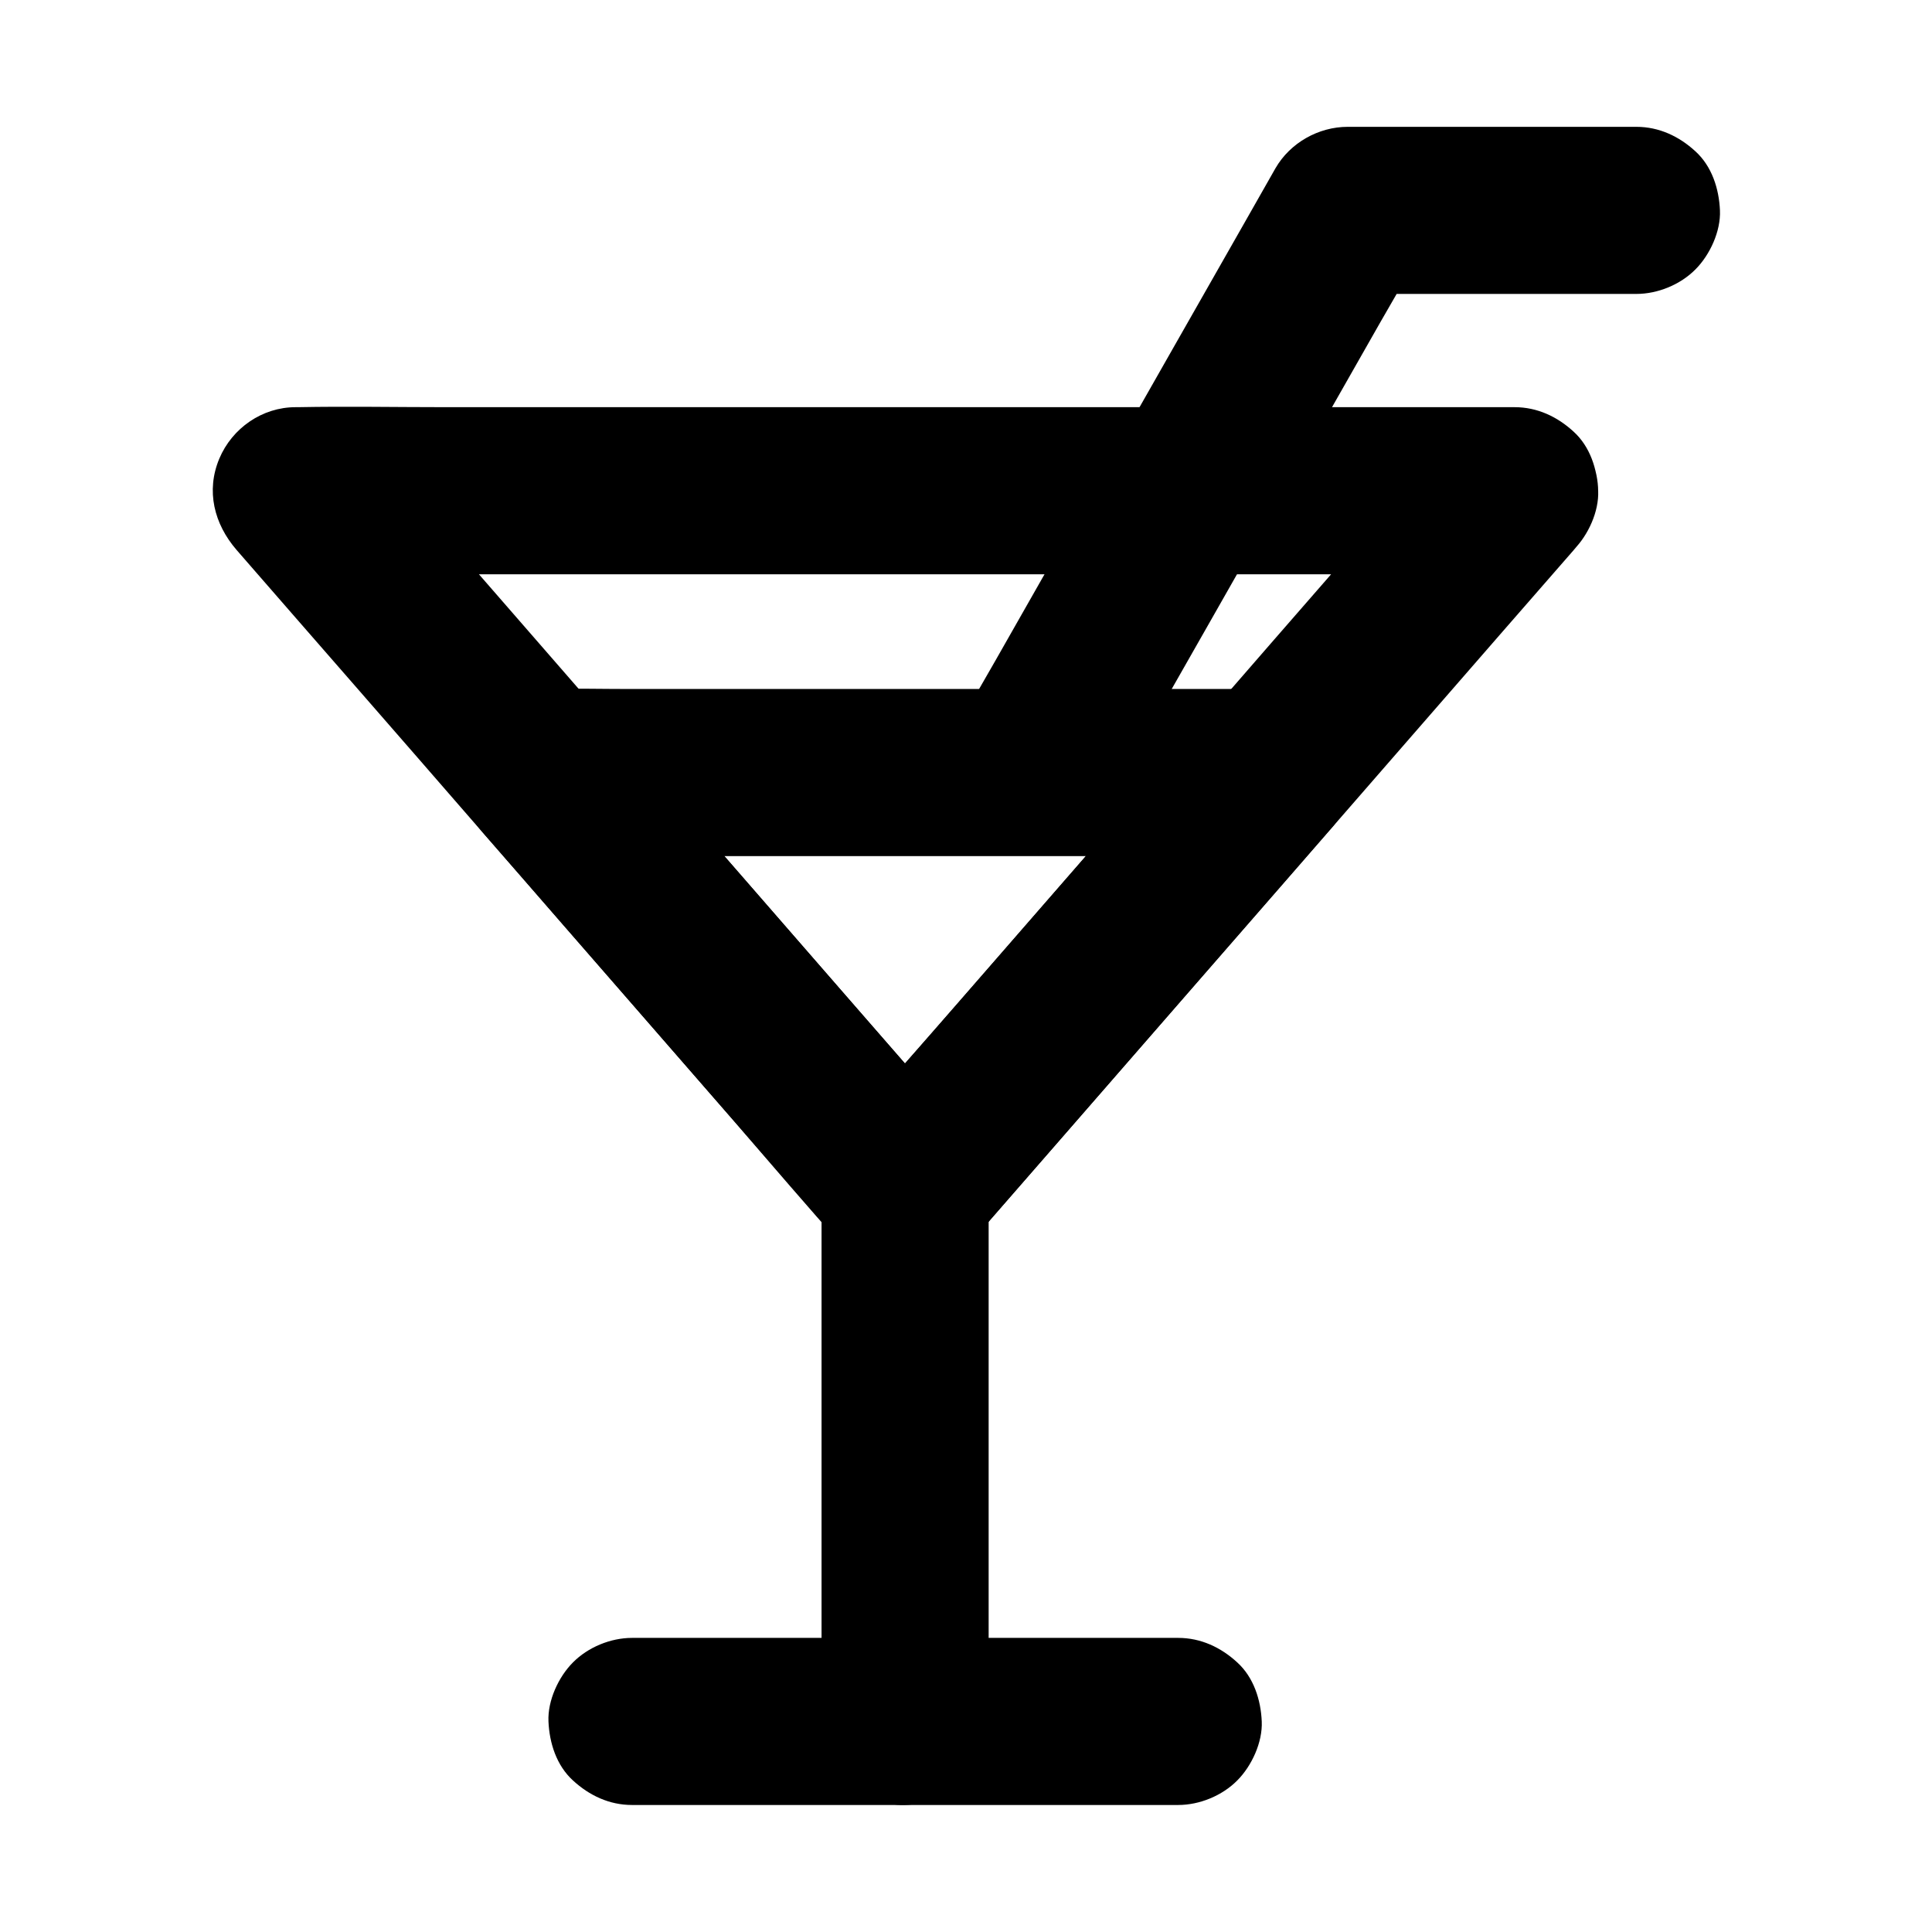
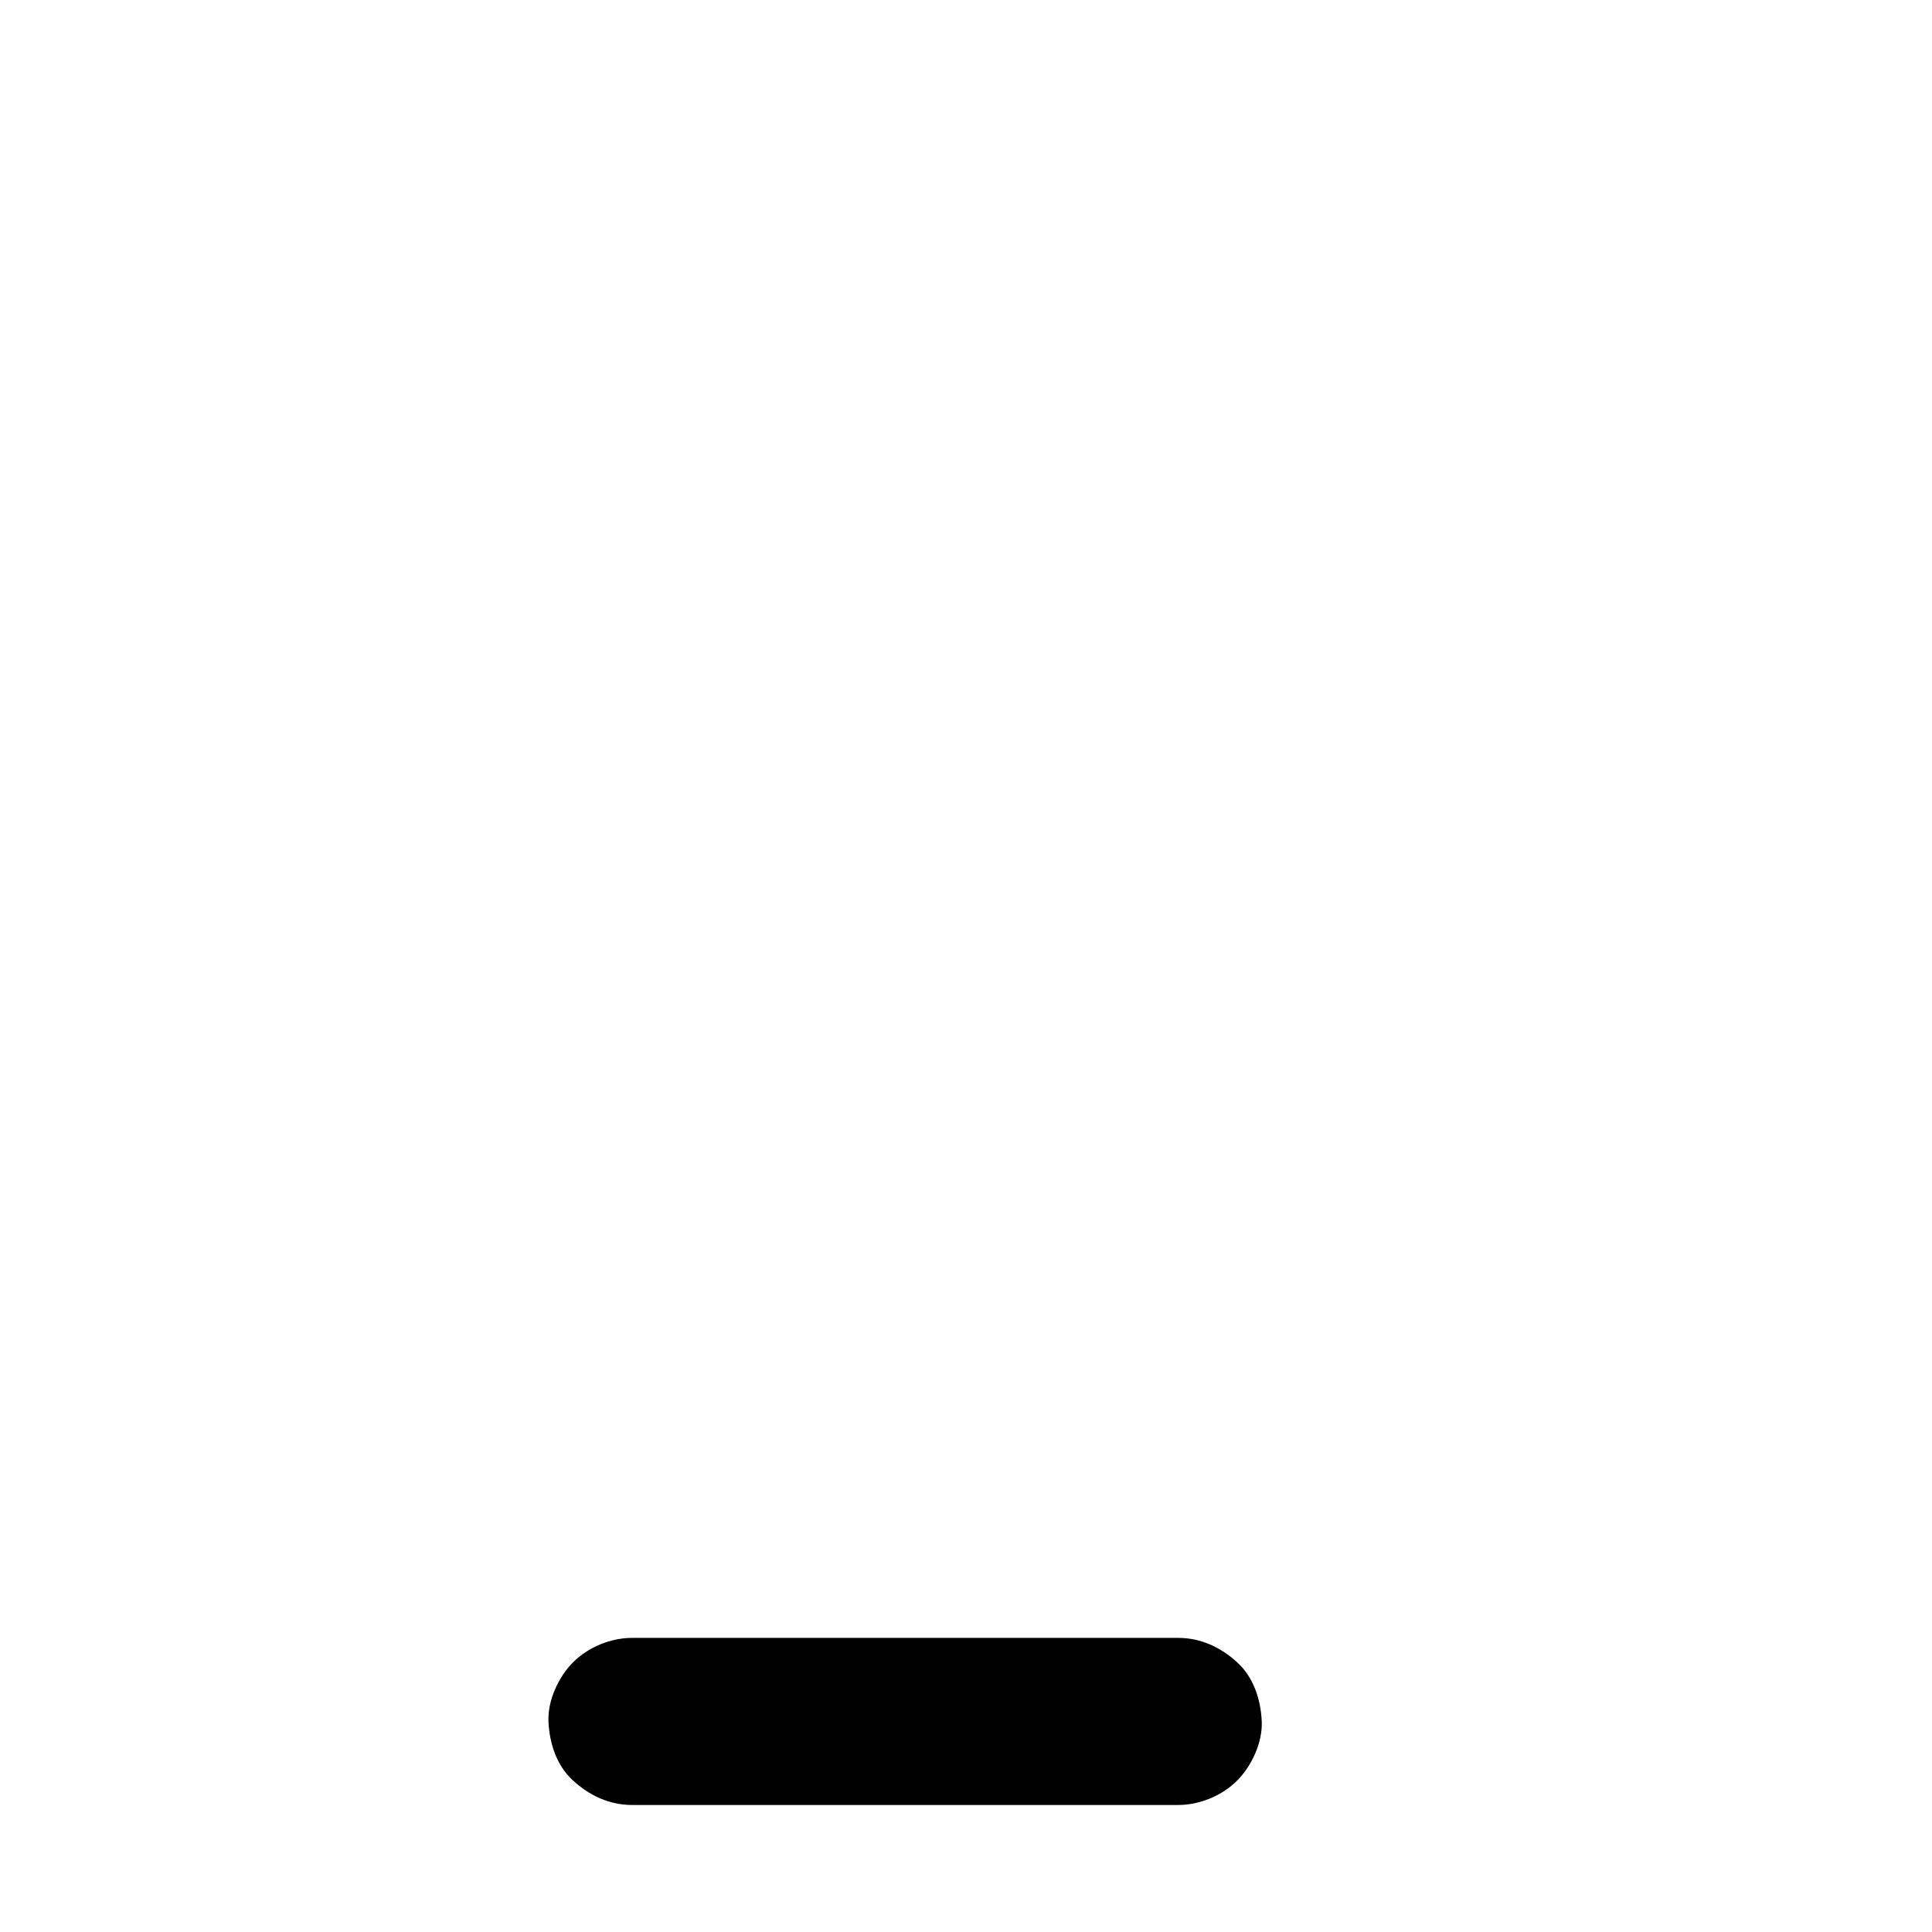
<svg xmlns="http://www.w3.org/2000/svg" fill="#000000" width="800px" height="800px" version="1.1" viewBox="144 144 512 512">
  <g>
-     <path d="m529.74 258.35c-10.383 11.906-20.715 23.812-31.094 35.672-11.266 12.941-22.535 25.828-33.75 38.77-7.231 8.316-14.516 16.629-21.746 24.992-15.152 17.418-30.309 34.785-45.461 52.203-9.645 11.121-19.531 22.09-29.027 33.309-0.148 0.195-0.297 0.344-0.441 0.543h31.293c-8.117-9.297-16.234-18.648-24.355-27.945-15.152-17.418-30.309-34.832-45.461-52.203-8.855-10.184-17.711-20.32-26.566-30.504-9.496-10.875-18.941-21.797-28.438-32.668-12.004-13.777-24.008-27.602-36.062-41.379-0.195-0.246-0.441-0.492-0.641-0.738-5.215 12.594-10.43 25.191-15.645 37.785h32.324 77.145 93.184 80.59c13.086 0 26.176 0.148 39.211 0h0.59c5.656 0 11.66-2.461 15.645-6.496 3.836-3.836 6.742-10.137 6.496-15.645-0.246-5.707-2.117-11.66-6.496-15.645-4.328-3.984-9.645-6.496-15.645-6.496h-32.324-77.145-93.184-80.59c-13.086 0-26.176-0.246-39.211 0h-0.59c-8.855 0-16.828 5.559-20.223 13.629-3.59 8.562-1.379 17.32 4.574 24.207 10.383 11.906 20.715 23.812 31.094 35.672 11.266 12.941 22.535 25.828 33.75 38.77 7.231 8.316 14.516 16.629 21.746 24.992 15.152 17.418 30.309 34.785 45.461 52.203 9.645 11.121 19.188 22.387 29.027 33.309 0.148 0.148 0.297 0.344 0.441 0.543 3.445 3.938 10.527 6.691 15.645 6.496 5.656-0.246 11.809-2.066 15.645-6.496 8.117-9.297 16.234-18.648 24.355-27.945 15.152-17.418 30.309-34.832 45.461-52.203 8.855-10.184 17.711-20.32 26.566-30.504 9.496-10.875 18.941-21.797 28.438-32.668 12.004-13.777 24.008-27.602 36.062-41.379 0.195-0.246 0.441-0.492 0.641-0.738 3.887-4.477 6.496-9.594 6.496-15.645 0-5.41-2.41-11.906-6.496-15.645-4.231-3.887-9.742-6.742-15.645-6.496-5.606 0.145-11.805 1.965-15.645 6.344z" />
-     <path d="m406 600.2v-47.824-75.57-17.32c0-5.656-2.461-11.66-6.496-15.645-3.836-3.836-10.137-6.742-15.645-6.496-5.707 0.246-11.66 2.117-15.645 6.496-3.984 4.328-6.496 9.645-6.496 15.645v47.824 75.57 17.32c0 5.656 2.461 11.66 6.496 15.645 3.836 3.836 10.137 6.742 15.645 6.496 5.707-0.246 11.66-2.117 15.645-6.496 3.988-4.281 6.496-9.645 6.496-15.645z" />
    <path d="m311.49 622.34h49.152 77.734 17.859c5.656 0 11.66-2.461 15.645-6.496 3.836-3.836 6.742-10.137 6.496-15.645-0.246-5.707-2.117-11.66-6.496-15.645-4.328-3.984-9.645-6.496-15.645-6.496h-49.152-77.734-17.859c-5.656 0-11.66 2.461-15.645 6.496-3.836 3.836-6.742 10.137-6.496 15.645 0.246 5.707 2.117 11.66 6.496 15.645 4.328 3.984 9.641 6.496 15.645 6.496z" />
-     <path d="m435.57 359.9c2.805-4.922 5.609-9.84 8.414-14.809 6.742-11.855 13.48-23.664 20.223-35.523 8.168-14.316 16.285-28.684 24.453-43 7.035-12.398 14.121-24.797 21.156-37.195 3.445-6.051 7.035-12.055 10.332-18.156 0.051-0.098 0.098-0.195 0.148-0.297-6.394 3.641-12.742 7.332-19.141 10.973h67.012 9.496c5.656 0 11.66-2.461 15.645-6.496 3.836-3.836 6.742-10.137 6.496-15.645-0.246-5.707-2.117-11.66-6.496-15.645-4.328-3.984-9.645-6.496-15.645-6.496h-67.012-9.496c-7.723 0-15.254 4.231-19.141 10.973-2.805 4.922-5.609 9.84-8.414 14.809-6.742 11.855-13.48 23.664-20.223 35.523-8.168 14.316-16.285 28.684-24.453 43-7.035 12.398-14.121 24.797-21.156 37.195-3.445 6.051-6.988 12.055-10.332 18.156-0.051 0.098-0.098 0.195-0.148 0.297-2.856 5.019-3.789 11.465-2.215 17.074 1.426 5.117 5.363 10.727 10.184 13.234 10.535 5.512 24.211 2.805 30.312-7.973z" />
-     <path d="m464.7 333.09c-10.875 12.496-21.797 24.992-32.668 37.492-17.32 19.875-34.637 39.805-52.004 59.68-3.938 4.527-7.871 9.055-11.809 13.578h31.293c-10.875-12.496-21.797-24.992-32.668-37.492-17.27-19.875-34.641-39.801-51.957-59.68-3.938-4.527-7.871-9.055-11.809-13.578-5.215 12.594-10.43 25.191-15.645 37.785h19.188 46.102 55.742 48.168c7.773 0 15.598 0.098 23.371 0h0.344c5.656 0 11.66-2.461 15.645-6.496 3.836-3.836 6.742-10.137 6.496-15.645-0.246-5.707-2.117-11.66-6.496-15.645-4.328-3.984-9.645-6.496-15.645-6.496h-19.188-46.102-55.742-48.168c-7.773 0-15.598-0.195-23.371 0h-0.344c-8.855 0-16.828 5.559-20.223 13.629-3.59 8.562-1.379 17.32 4.574 24.207 10.875 12.496 21.797 24.992 32.668 37.492 17.32 19.875 34.637 39.805 51.957 59.68 3.938 4.527 7.871 9.055 11.809 13.578 3.445 3.938 10.527 6.691 15.645 6.496 5.656-0.246 11.809-2.066 15.645-6.496 10.875-12.496 21.797-24.992 32.668-37.492 17.32-19.875 34.637-39.805 52.004-59.68 3.938-4.527 7.871-9.055 11.809-13.578 3.887-4.477 6.496-9.594 6.496-15.645 0-5.41-2.41-11.906-6.496-15.645-4.231-3.887-9.742-6.742-15.645-6.496-5.606 0.195-11.805 2.019-15.645 6.445z" />
  </g>
</svg>